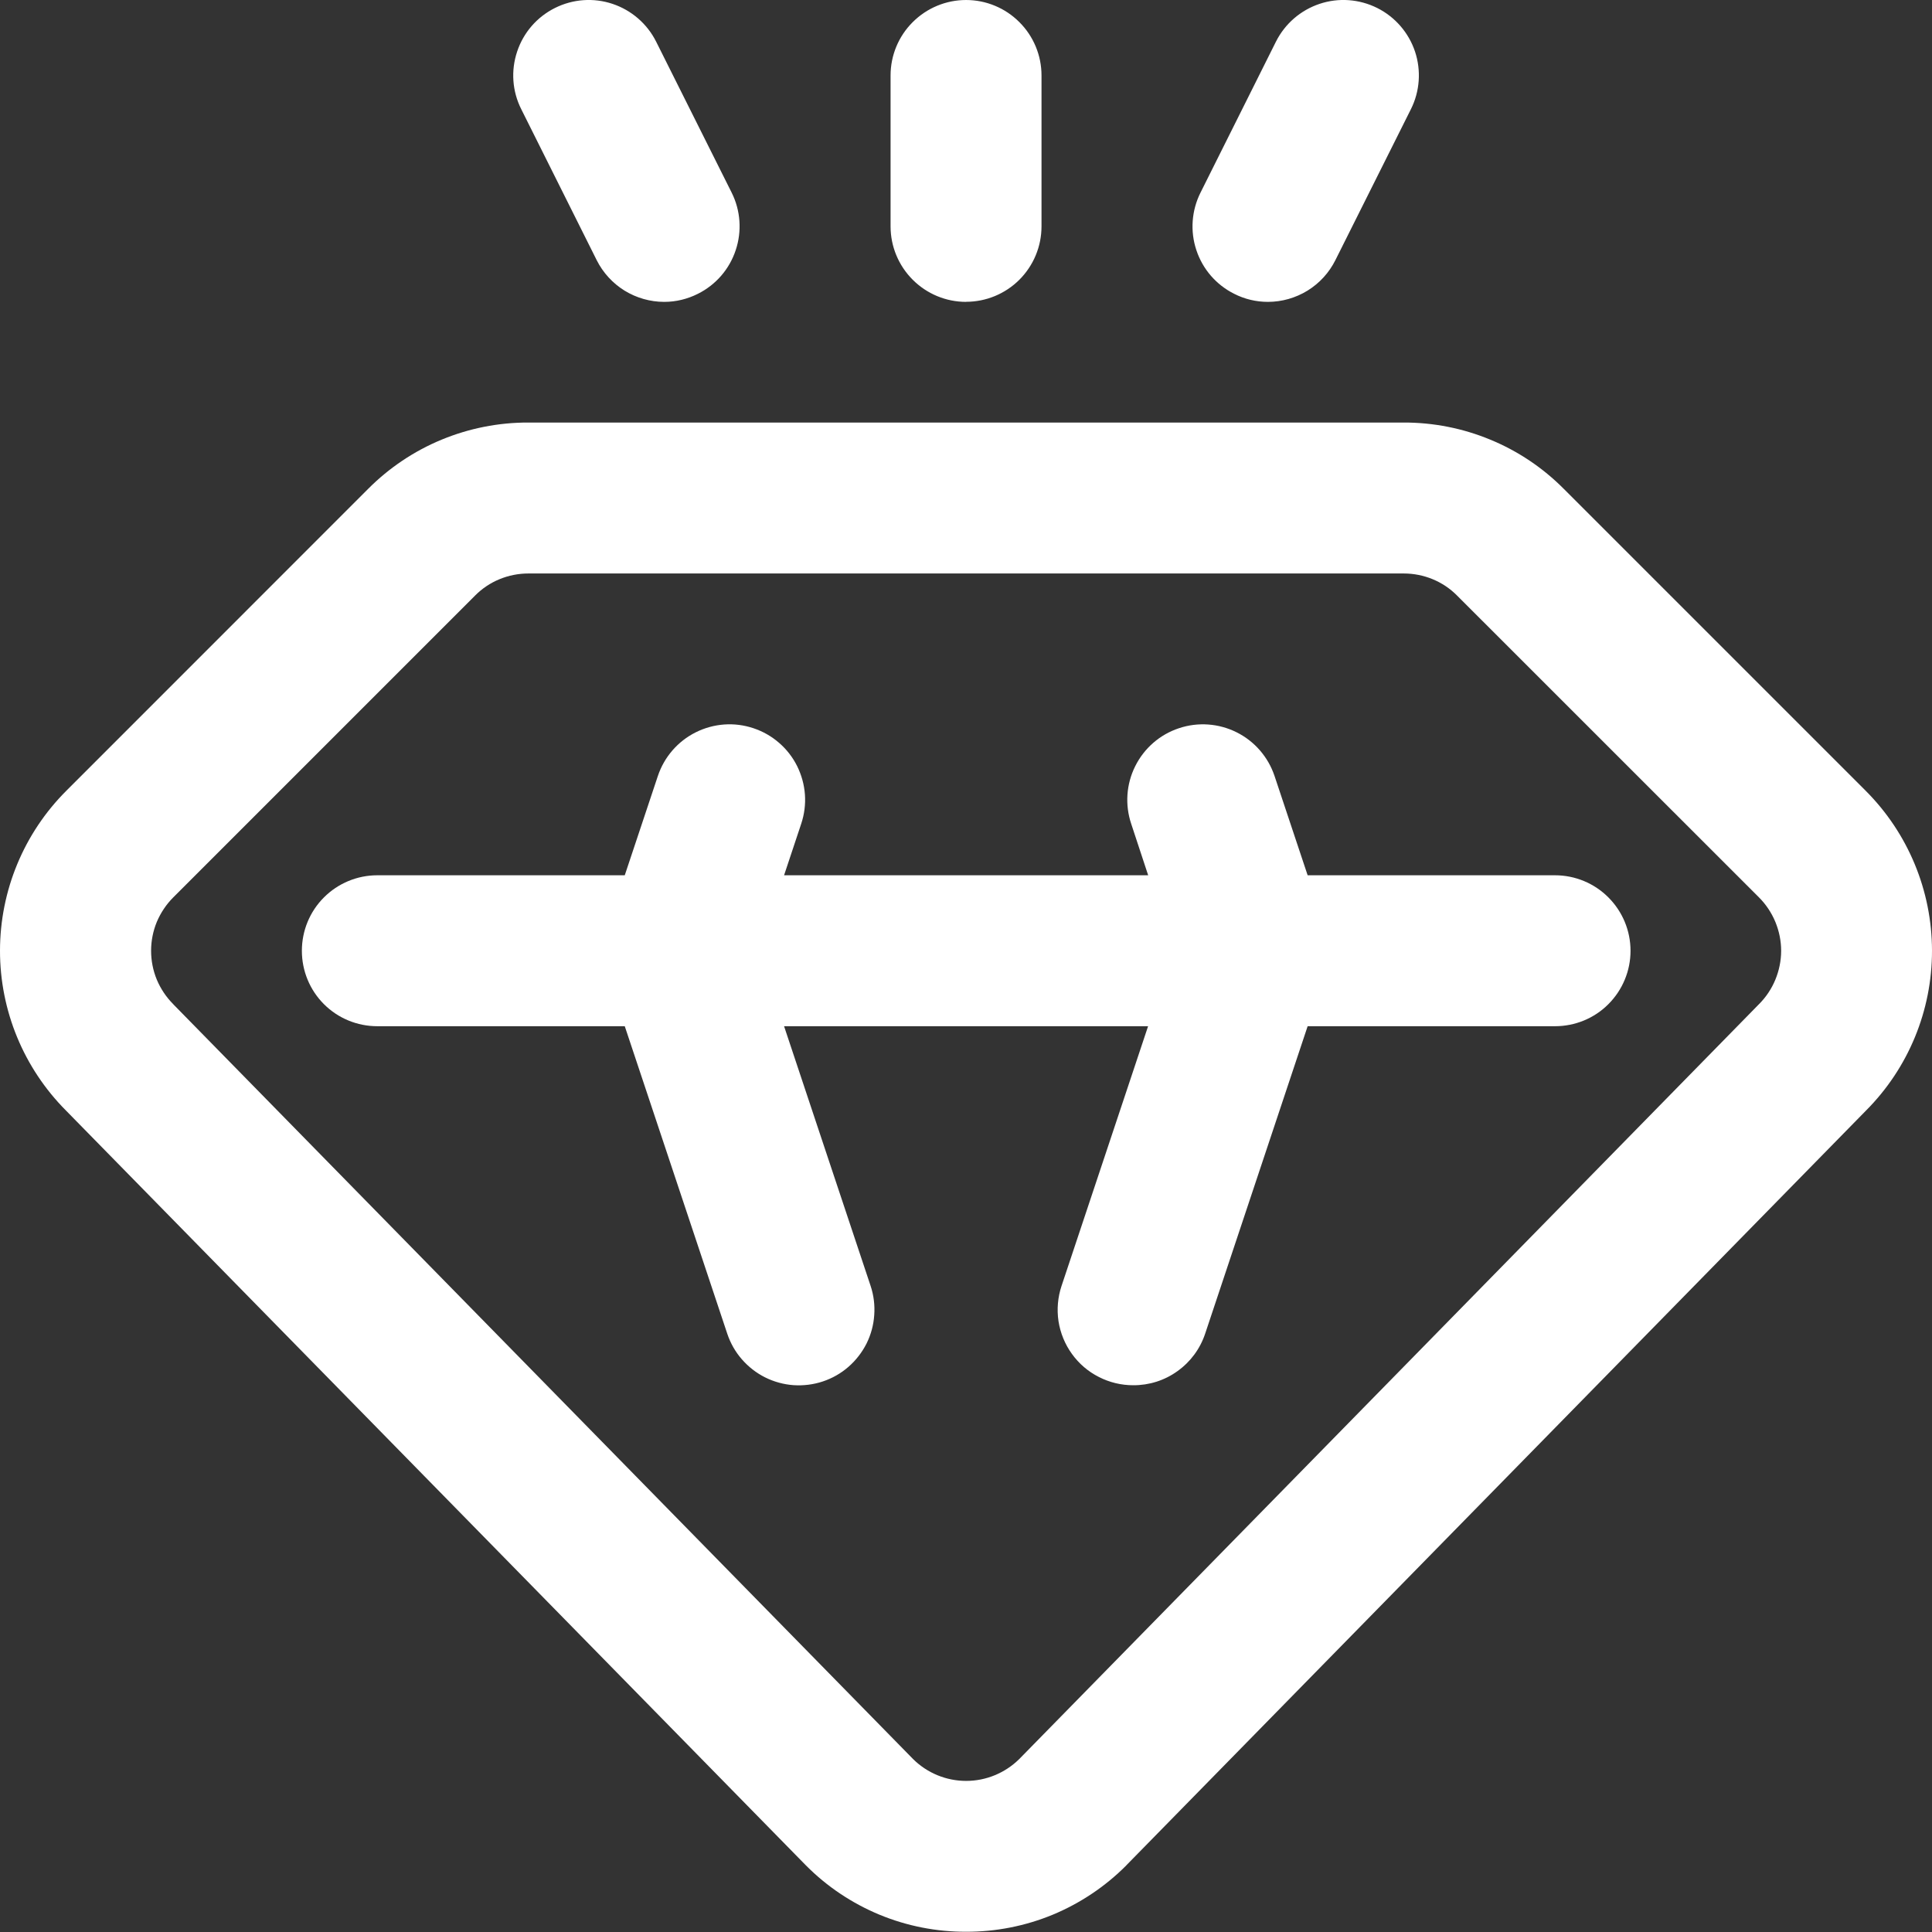
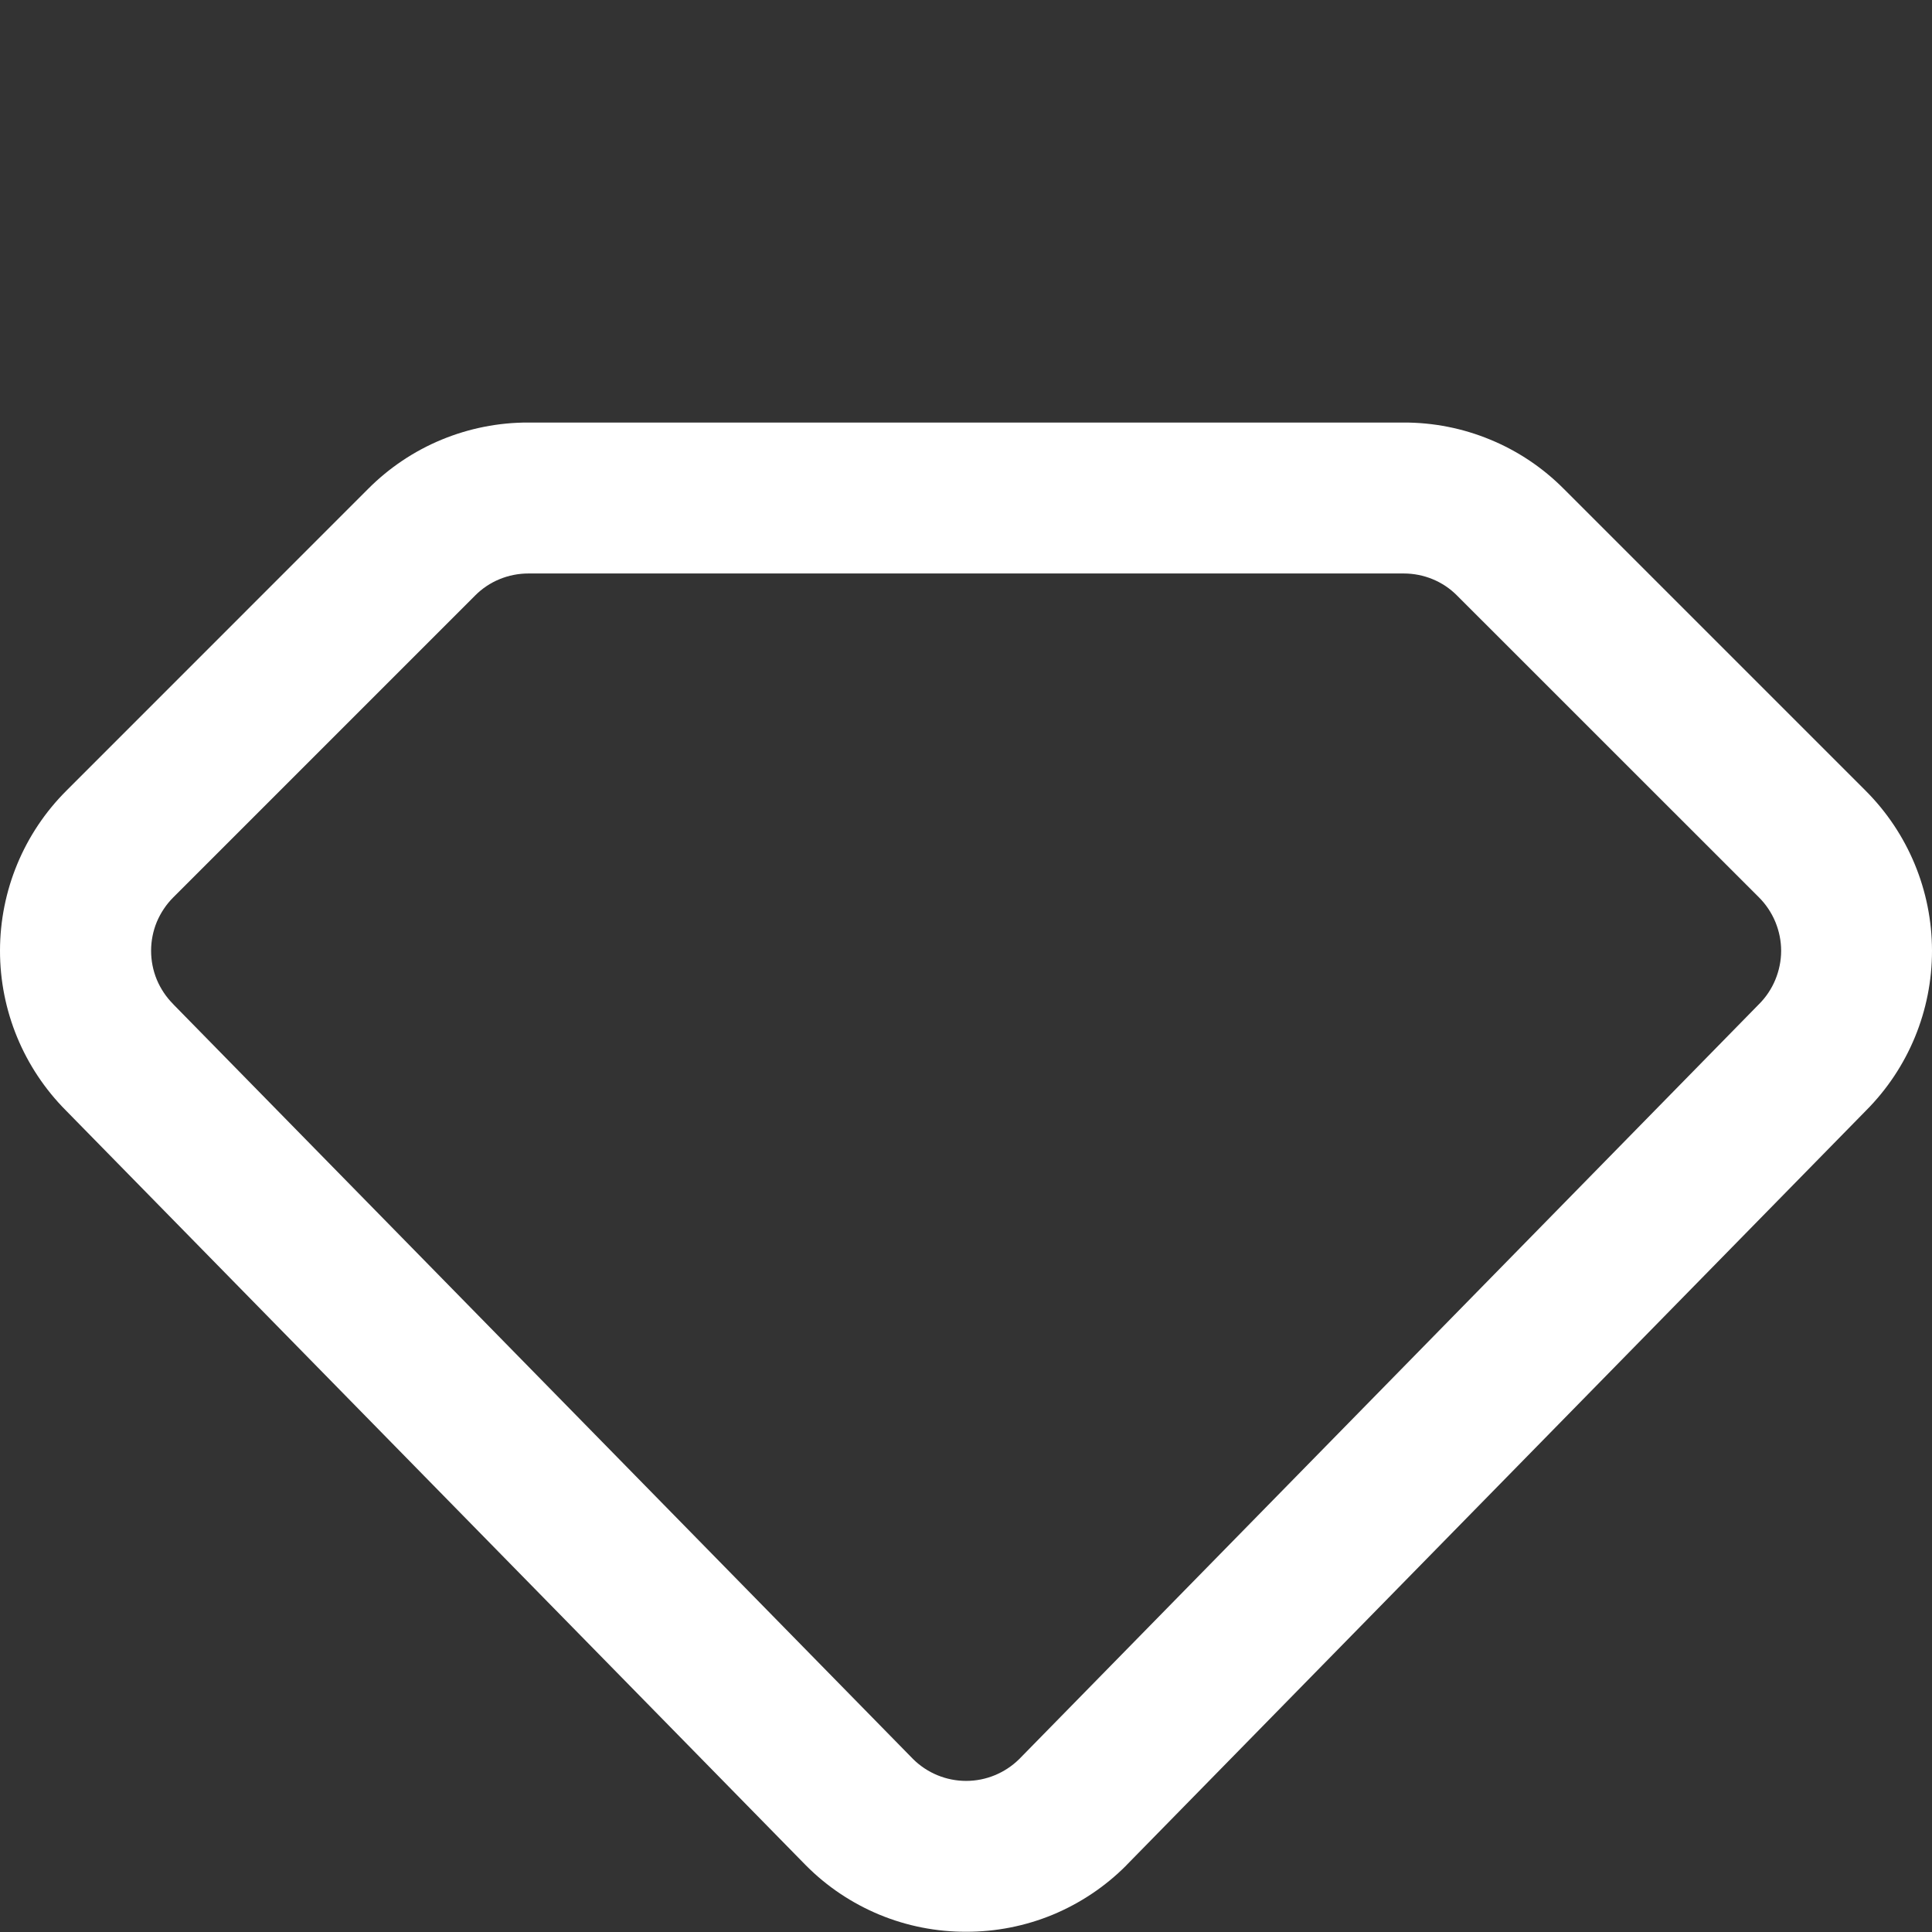
<svg xmlns="http://www.w3.org/2000/svg" width="24" height="24" viewBox="0 0 24 24" fill="none">
  <rect x="0" y="0" width="24" height="24" fill="#333333" stroke="none" />
-   <path d="M14.077 17.208C13.929 17.208 13.782 17.173 13.65 17.105C13.517 17.038 13.403 16.94 13.316 16.819C13.229 16.699 13.172 16.559 13.149 16.412C13.127 16.265 13.14 16.115 13.187 15.974L14.262 12.748H9.74L10.815 15.974C10.854 16.091 10.869 16.214 10.86 16.337C10.852 16.46 10.819 16.58 10.764 16.691C10.708 16.801 10.632 16.899 10.539 16.98C10.446 17.061 10.338 17.122 10.221 17.161C10.104 17.2 9.98 17.215 9.857 17.207C9.734 17.198 9.614 17.165 9.504 17.11C9.394 17.055 9.296 16.978 9.215 16.885C9.134 16.792 9.073 16.684 9.034 16.567L7.761 12.748H4.687C4.438 12.748 4.2 12.65 4.024 12.474C3.848 12.298 3.75 12.06 3.75 11.811C3.75 11.562 3.848 11.324 4.024 11.148C4.2 10.972 4.438 10.873 4.687 10.873H7.761L8.172 9.64C8.251 9.404 8.42 9.208 8.643 9.097C8.753 9.042 8.873 9.009 8.996 9C9.119 8.991 9.242 9.007 9.359 9.046C9.476 9.085 9.584 9.146 9.677 9.227C9.771 9.308 9.847 9.406 9.902 9.516C9.957 9.627 9.99 9.747 9.999 9.869C10.008 9.992 9.992 10.116 9.953 10.233L9.74 10.873H14.263L14.052 10.233C13.973 9.997 13.991 9.739 14.103 9.516C14.214 9.294 14.409 9.124 14.646 9.046C14.882 8.967 15.14 8.986 15.362 9.097C15.585 9.208 15.754 9.404 15.833 9.64L16.244 10.873H19.317C19.566 10.873 19.805 10.972 19.98 11.148C20.156 11.324 20.255 11.562 20.255 11.811C20.255 12.06 20.156 12.298 19.98 12.474C19.805 12.65 19.566 12.748 19.317 12.748H16.244L14.971 16.567C14.909 16.754 14.789 16.917 14.628 17.032C14.468 17.148 14.275 17.209 14.077 17.208ZM15.75 3.75C15.605 3.75 15.461 3.716 15.332 3.65C15.109 3.539 14.94 3.344 14.862 3.108C14.783 2.873 14.802 2.615 14.913 2.393L15.85 0.518C15.961 0.296 16.156 0.127 16.392 0.048C16.628 -0.031 16.885 -0.012 17.108 0.099C17.33 0.21 17.499 0.405 17.578 0.641C17.656 0.877 17.638 1.134 17.527 1.356L16.589 3.231C16.511 3.387 16.392 3.518 16.243 3.61C16.095 3.701 15.924 3.75 15.75 3.75ZM8.251 3.75C8.077 3.75 7.906 3.701 7.758 3.61C7.61 3.518 7.49 3.387 7.412 3.231L6.475 1.356C6.363 1.134 6.345 0.877 6.424 0.641C6.502 0.405 6.671 0.21 6.894 0.099C7.116 -0.012 7.373 -0.031 7.609 0.048C7.845 0.127 8.04 0.296 8.151 0.518L9.089 2.393C9.2 2.615 9.218 2.873 9.139 3.108C9.061 3.344 8.892 3.539 8.669 3.65C8.54 3.715 8.397 3.75 8.252 3.75H8.251ZM12.001 3.75C11.752 3.75 11.514 3.651 11.338 3.475C11.162 3.299 11.063 3.061 11.063 2.812V0.937C11.063 0.689 11.162 0.45 11.338 0.275C11.514 0.099 11.752 5.62747e-05 12.001 5.62747e-05C12.249 5.62747e-05 12.488 0.099 12.663 0.275C12.839 0.45 12.938 0.689 12.938 0.937V2.812C12.938 3.061 12.839 3.299 12.663 3.475C12.488 3.65 12.249 3.749 12.001 3.749L12.001 3.75Z" fill="white" />
  <path d="M12.001 23.997C11.632 23.998 11.266 23.926 10.925 23.785C10.583 23.643 10.273 23.436 10.013 23.174L10.006 23.167L0.82 13.796C0.294 13.268 -0.001 12.553 1.58725e-06 11.808C0.001 11.063 0.297 10.349 0.824 9.823L4.573 6.073C4.834 5.811 5.144 5.603 5.485 5.462C5.826 5.321 6.192 5.248 6.562 5.249H17.436C17.806 5.248 18.172 5.32 18.514 5.462C18.856 5.603 19.166 5.811 19.427 6.074L23.176 9.823C23.703 10.35 23.999 11.064 24 11.809C24.001 12.554 23.706 13.269 23.18 13.796L13.996 23.167L13.99 23.174C13.729 23.436 13.419 23.643 13.078 23.785C12.736 23.926 12.37 23.998 12.001 23.997ZM11.342 21.851C11.517 22.025 11.754 22.123 12.002 22.123C12.249 22.123 12.486 22.025 12.662 21.851L21.844 12.481L21.851 12.474C21.938 12.387 22.007 12.284 22.054 12.17C22.101 12.056 22.126 11.934 22.126 11.811C22.126 11.688 22.101 11.566 22.054 11.452C22.007 11.339 21.938 11.235 21.851 11.148L18.101 7.399C18.014 7.311 17.911 7.242 17.797 7.195C17.683 7.148 17.561 7.124 17.438 7.124H6.564C6.441 7.124 6.319 7.148 6.205 7.195C6.091 7.242 5.988 7.311 5.901 7.399L2.152 11.148C2.065 11.235 1.996 11.339 1.948 11.452C1.901 11.566 1.877 11.688 1.877 11.811C1.877 11.934 1.901 12.056 1.948 12.17C1.996 12.284 2.065 12.387 2.152 12.474C2.154 12.476 2.156 12.478 2.158 12.481L11.342 21.851Z" fill="white" />
</svg>